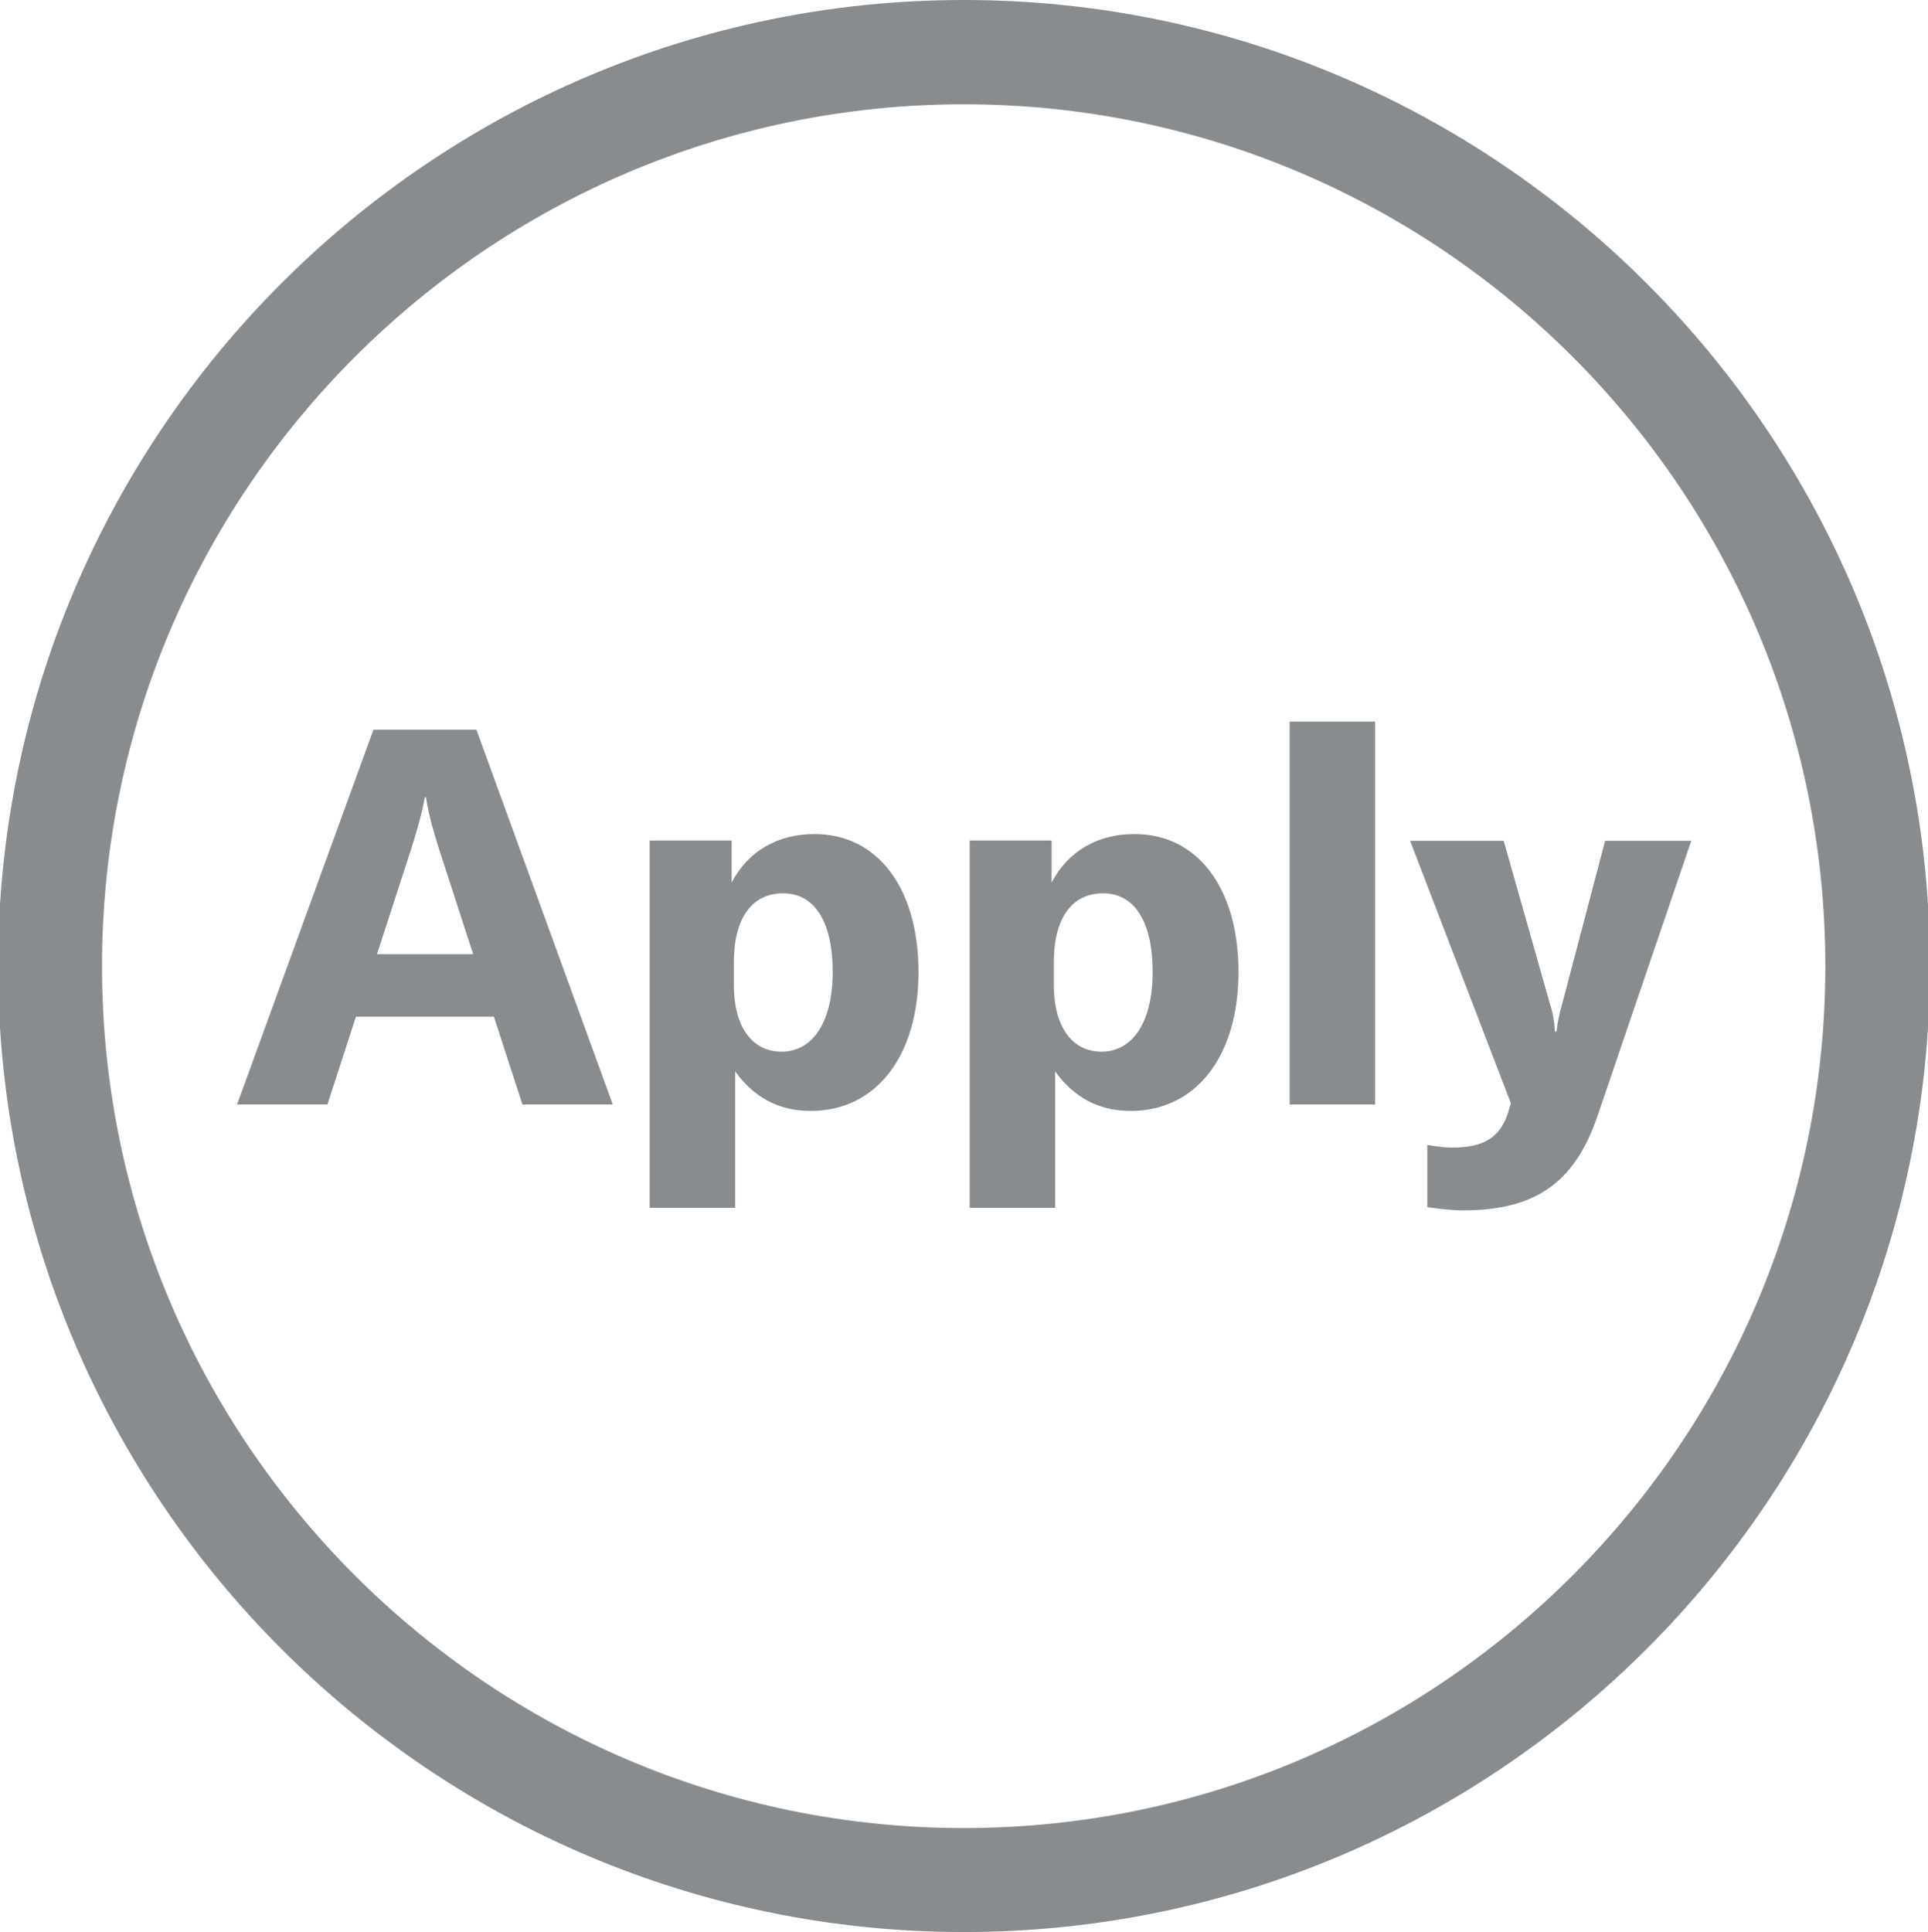
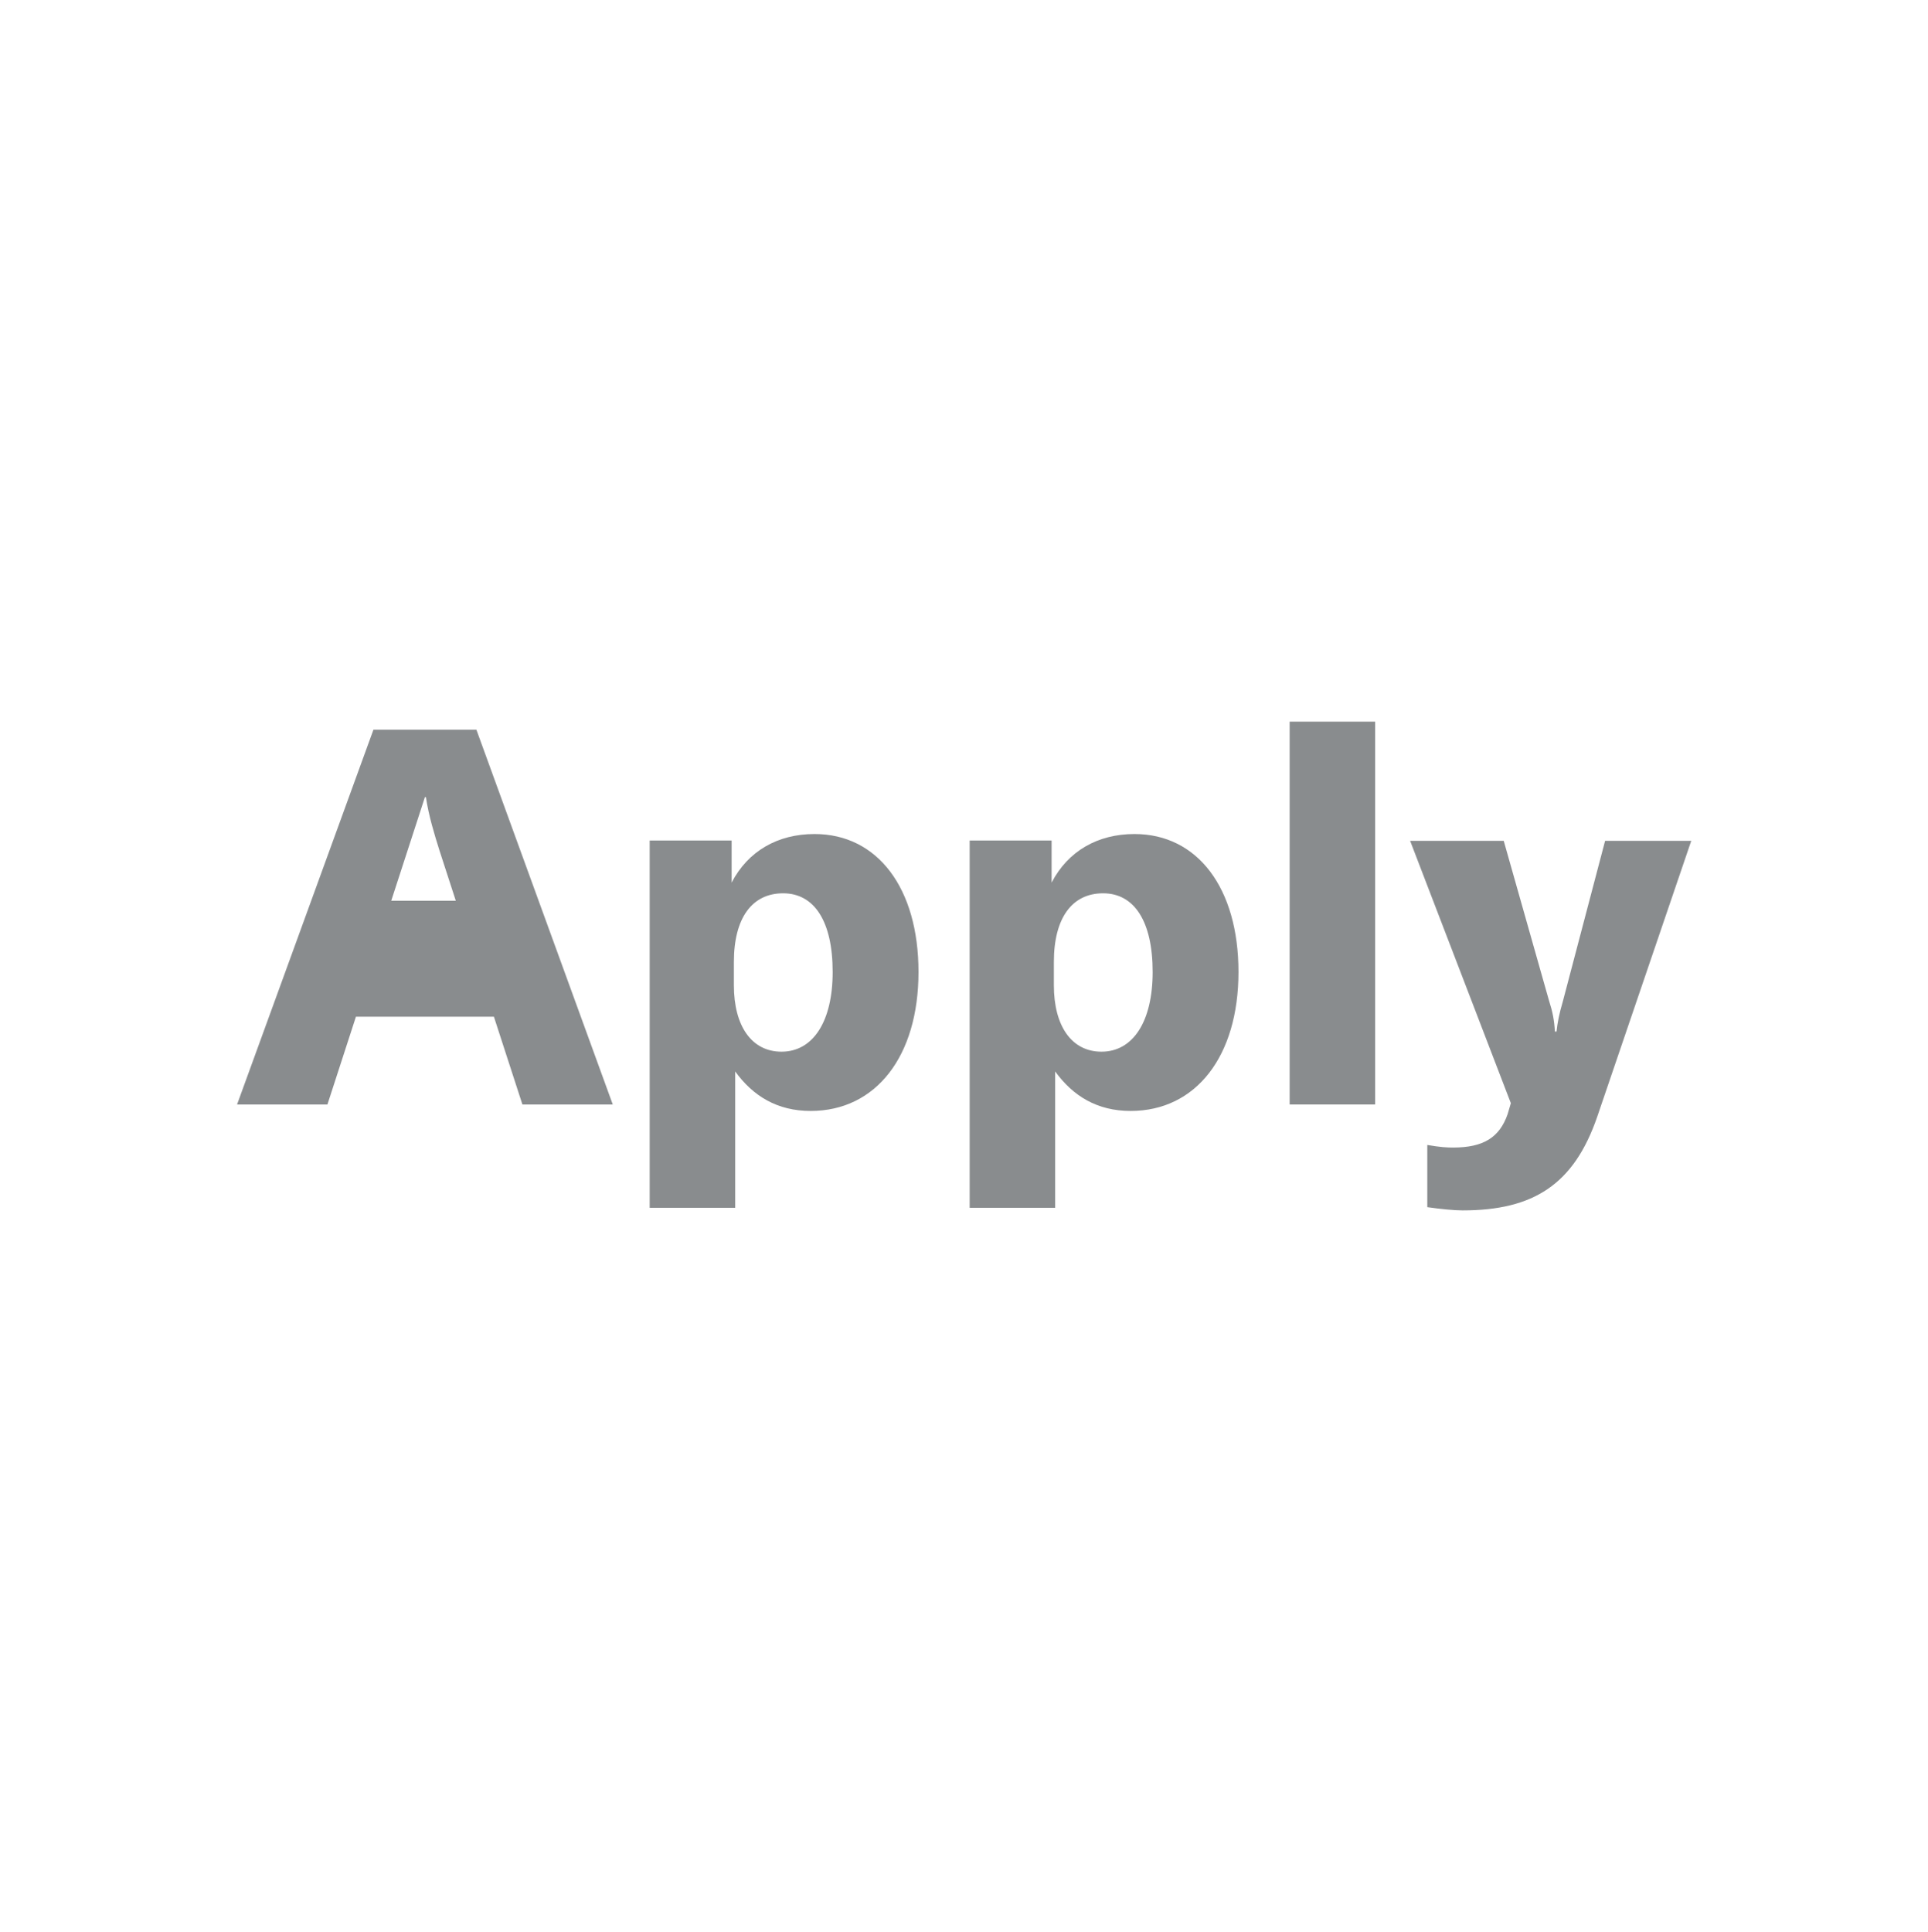
<svg xmlns="http://www.w3.org/2000/svg" version="1.1" id="图层_1" x="0px" y="0px" viewBox="0 0 595.3 596.5" style="enable-background:new 0 0 595.3 596.5;" xml:space="preserve">
  <style type="text/css">
	.st0{fill:#898C8E;}
</style>
  <g>
    <g>
-       <path class="st0" d="M297.6,596.5C133.2,596.5-0.6,462.7-0.6,298.3S133.2,0,297.6,0s298.3,133.8,298.3,298.3    S462.1,596.5,297.6,596.5z M297.6,32.2c-146.7,0-266.1,119.4-266.1,266.1s119.4,266.1,266.1,266.1s266-119.4,266-266.1    S444.4,32.2,297.6,32.2z" />
-     </g>
+       </g>
    <g>
-       <path class="st0" d="M115.3,225.3h31.8L189.2,341h-27.9l-8.8-27.1h-42.6l-8.8,27.1H73.2L115.3,225.3z M146.1,294.6l-10.4-32    c-1.6-5.1-3.3-10.6-4.2-16.5h-0.3c-1.1,5.9-2.8,11.4-4.4,16.5l-10.4,32H146.1z" />
+       <path class="st0" d="M115.3,225.3h31.8L189.2,341h-27.9l-8.8-27.1h-42.6l-8.8,27.1H73.2L115.3,225.3z M146.1,294.6l-10.4-32    c-1.6-5.1-3.3-10.6-4.2-16.5h-0.3l-10.4,32H146.1z" />
      <path class="st0" d="M200.6,259.5h25.3v13c5.1-9.8,14.3-15,25.6-15c19.4,0,32.1,16.6,32.1,42.6c0,26.1-13.2,42.9-33.3,42.9    c-10.3,0-17.8-4.6-23.3-12.2v42.1h-26.4V259.5z M257.1,300.1c0-15.7-5.7-24.3-15.3-24.3c-9.5,0-15.2,7.5-15.2,21.2v7.2    c0,12.6,5.5,20.5,14.7,20.5C251.1,324.7,257.1,315.3,257.1,300.1z" />
      <path class="st0" d="M299.4,259.5h25.3v13c5.1-9.8,14.3-15,25.6-15c19.4,0,32.1,16.6,32.1,42.6c0,26.1-13.2,42.9-33.3,42.9    c-10.3,0-17.8-4.6-23.3-12.2v42.1h-26.4V259.5z M355.9,300.1c0-15.7-5.7-24.3-15.3-24.3c-9.5,0-15.2,7.5-15.2,21.2v7.2    c0,12.6,5.5,20.5,14.7,20.5C349.9,324.7,355.9,315.3,355.9,300.1z" />
      <path class="st0" d="M424.6,341h-26.4V222.8h26.4V341z" />
      <path class="st0" d="M440.7,372.7v-19.2c4.1,0.7,6,0.8,8,0.8c9.3,0,14.3-3.1,16.8-10.3l1-3.4l-31.1-81h28.9l14,49.4    c1.1,3.4,1.6,6,1.8,9.5h0.5c0.3-2.8,0.8-5.4,2-9.5l13-49.4h26.6l-29,85.1c-7.2,21-19.7,29-41.6,29    C449,373.7,444.9,373.3,440.7,372.7z" />
    </g>
  </g>
</svg>